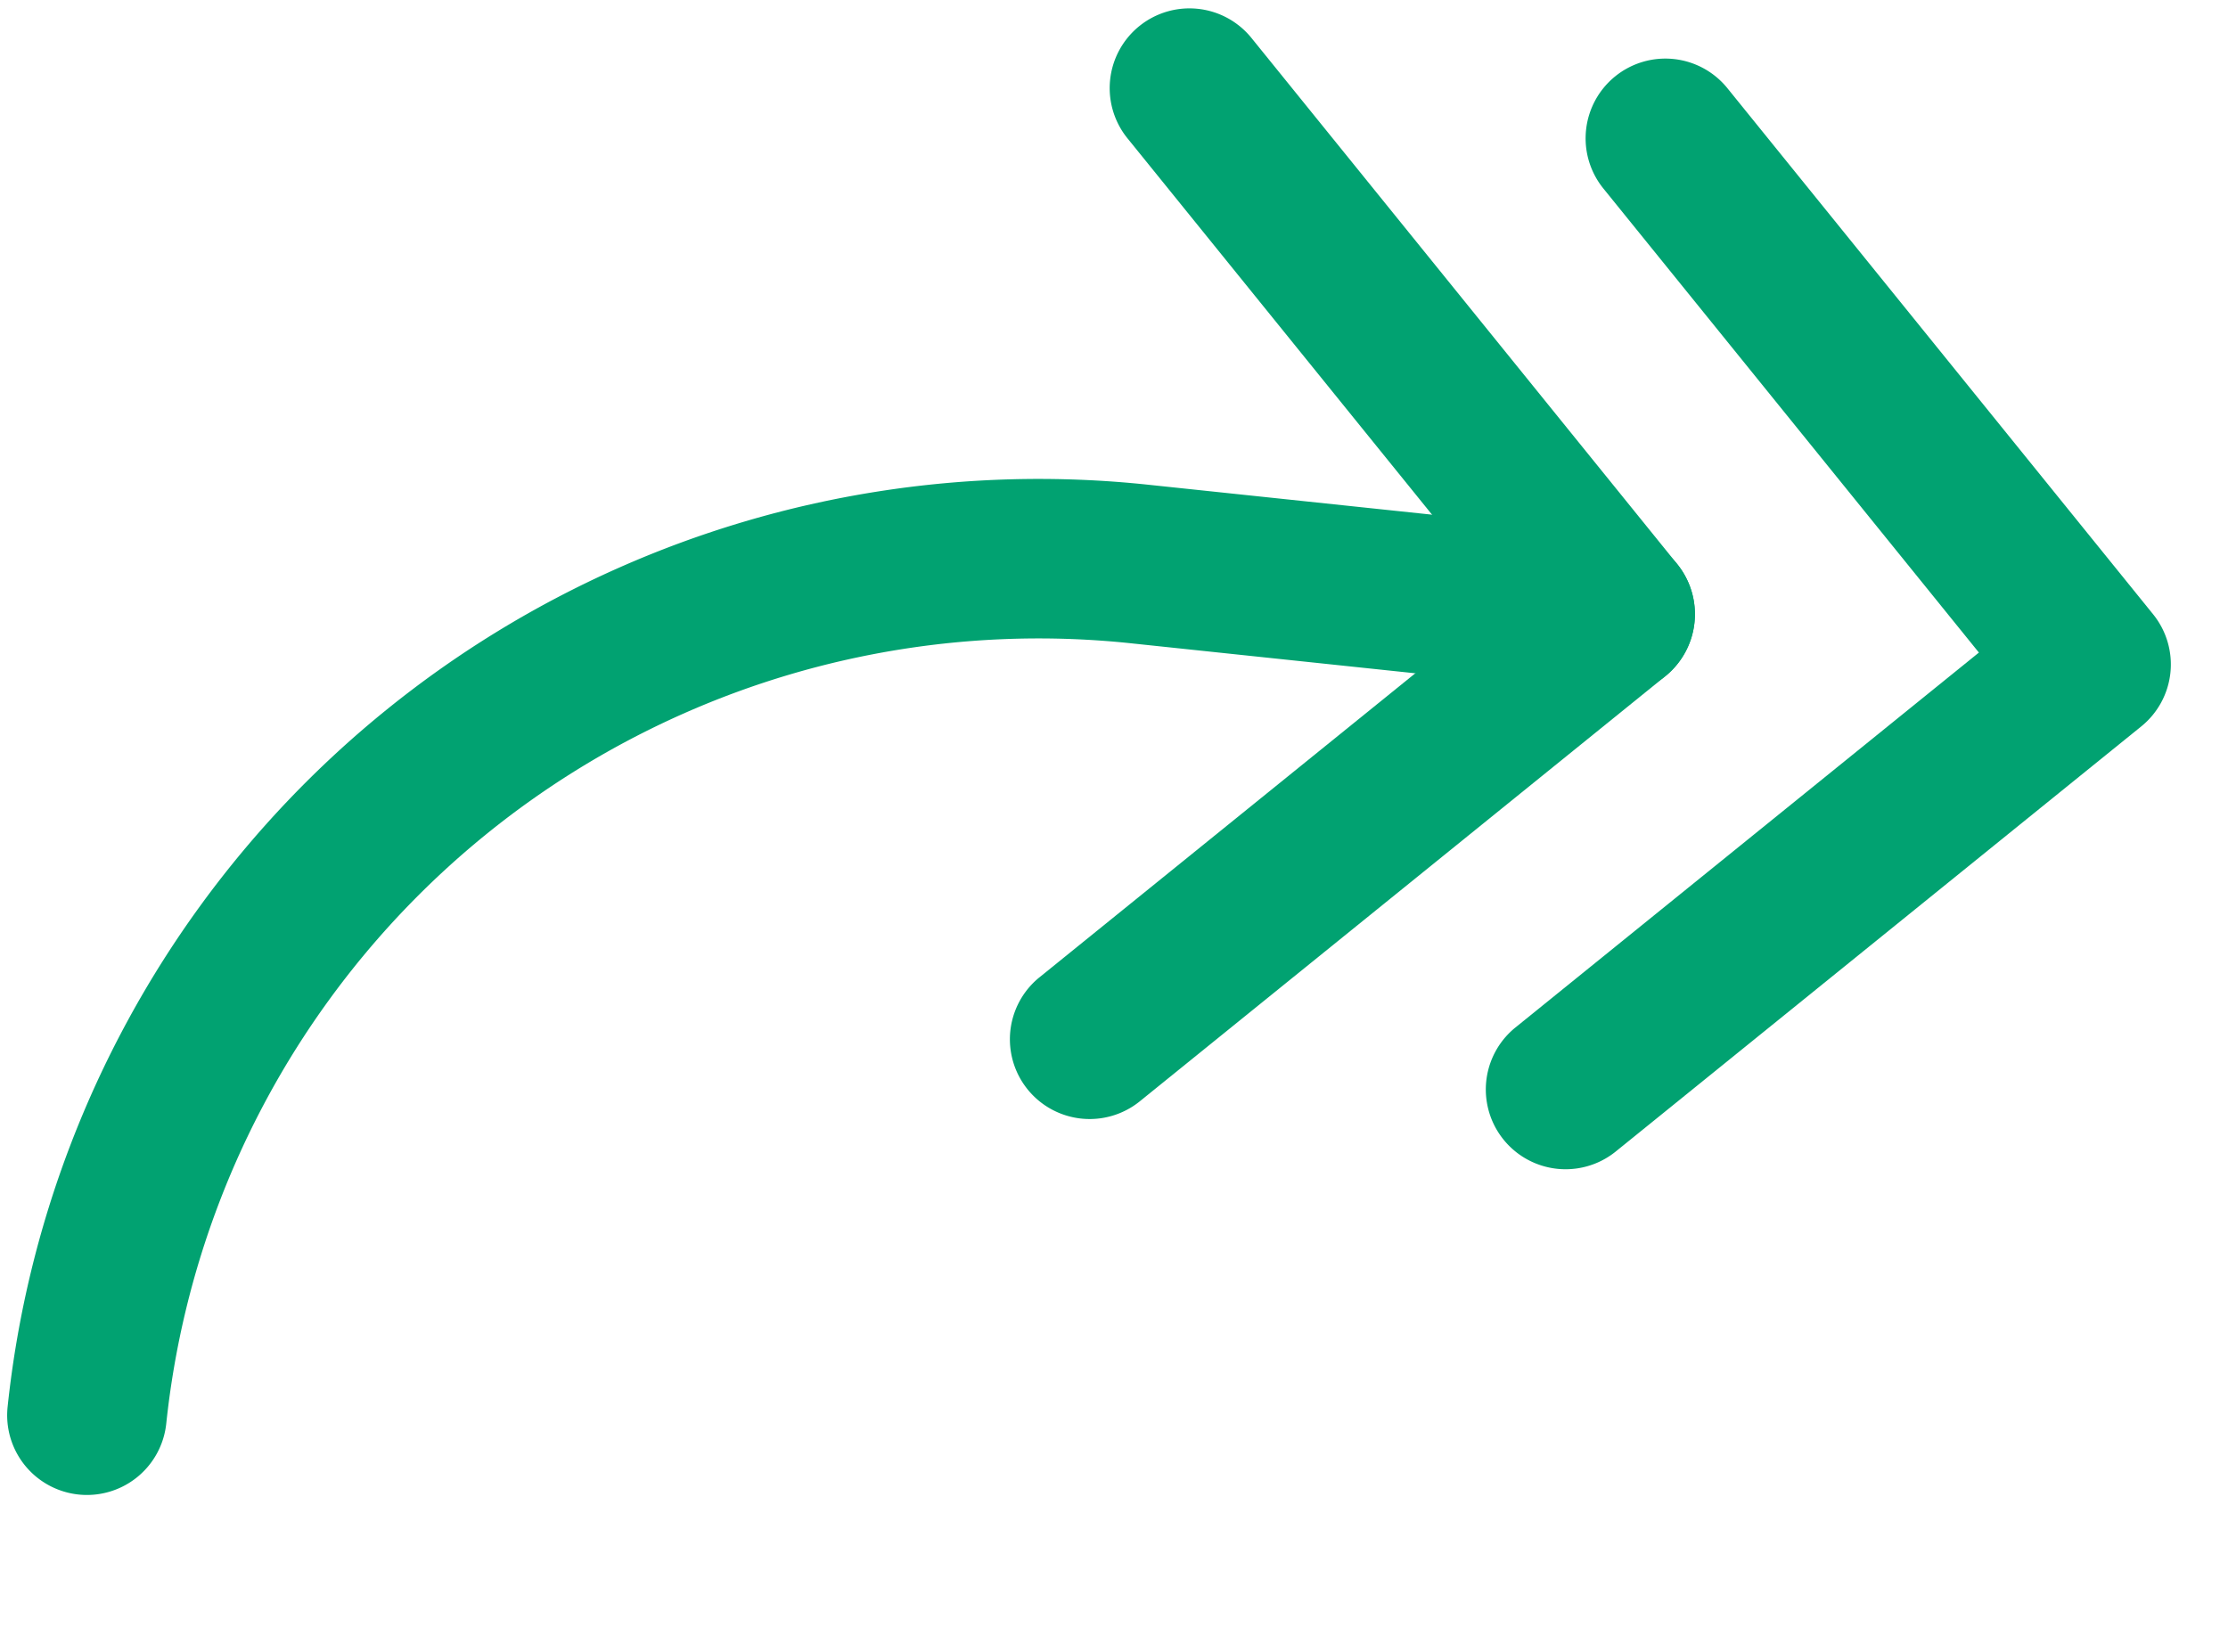
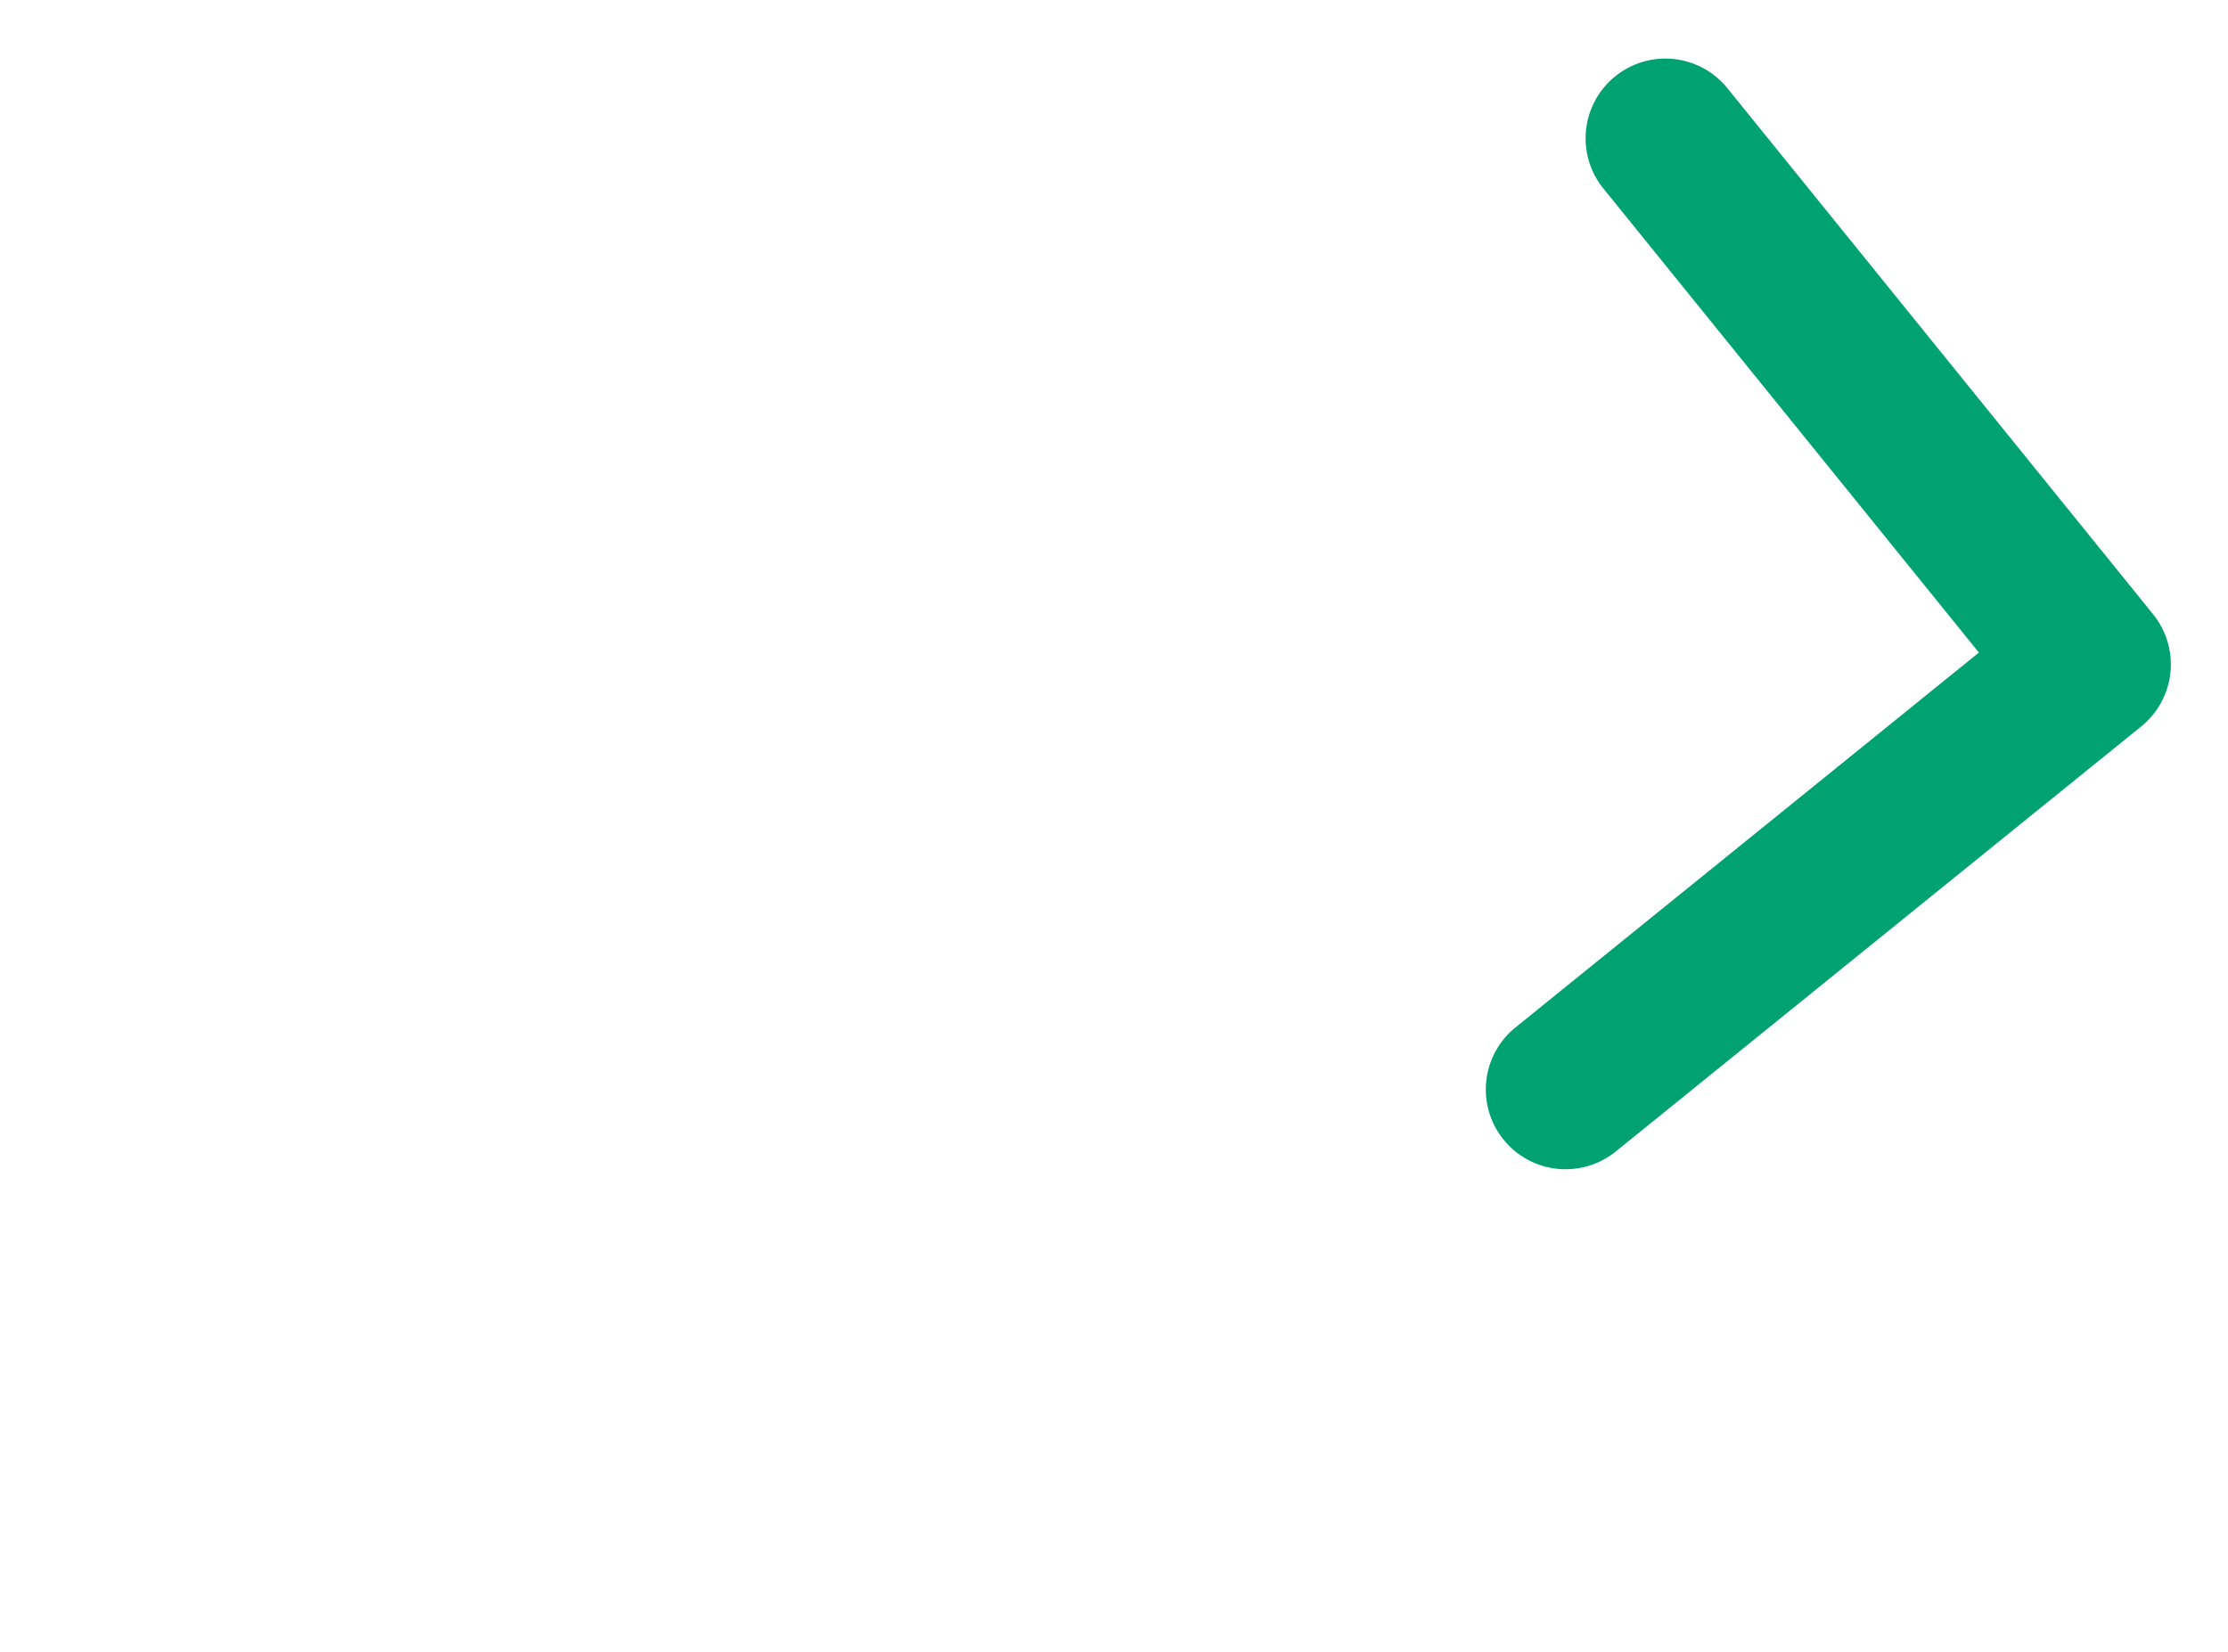
<svg xmlns="http://www.w3.org/2000/svg" width="96.501" height="71.567" viewBox="0 0 96.501 71.567">
  <g id="up-left" transform="matrix(0.995, 0.105, -0.105, 0.995, 7.218, -4.331)">
    <path id="Path_414" data-name="Path 414" d="M4.011,7.011a3.453,3.453,0,0,0,0,4.883L22.287,30.17,4.011,48.446a3.453,3.453,0,0,0,4.883,4.883L29.612,32.612a3.453,3.453,0,0,0,0-4.883L8.894,7.011A3.453,3.453,0,0,0,4.011,7.011Z" transform="translate(59.152 -6)" fill="#01a271" fill-rule="evenodd" />
-     <path id="Path_415" data-name="Path 415" d="M10.011,7.011a3.453,3.453,0,0,0,0,4.883L28.287,30.17,10.011,48.446a3.453,3.453,0,0,0,4.883,4.883L35.612,32.612a3.453,3.453,0,0,0,0-4.883L14.894,7.011A3.453,3.453,0,0,0,10.011,7.011Z" transform="translate(32.435 -6)" fill="#01a271" fill-rule="evenodd" />
-     <path id="Path_416" data-name="Path 416" d="M78.058,15.453A3.453,3.453,0,0,0,74.6,12H53.887A44.887,44.887,0,0,0,9,56.887a3.453,3.453,0,0,0,6.906,0A37.981,37.981,0,0,1,53.887,18.906H74.6A3.453,3.453,0,0,0,78.058,15.453Z" transform="translate(-9 8.717)" fill="#01a271" fill-rule="evenodd" />
  </g>
</svg>